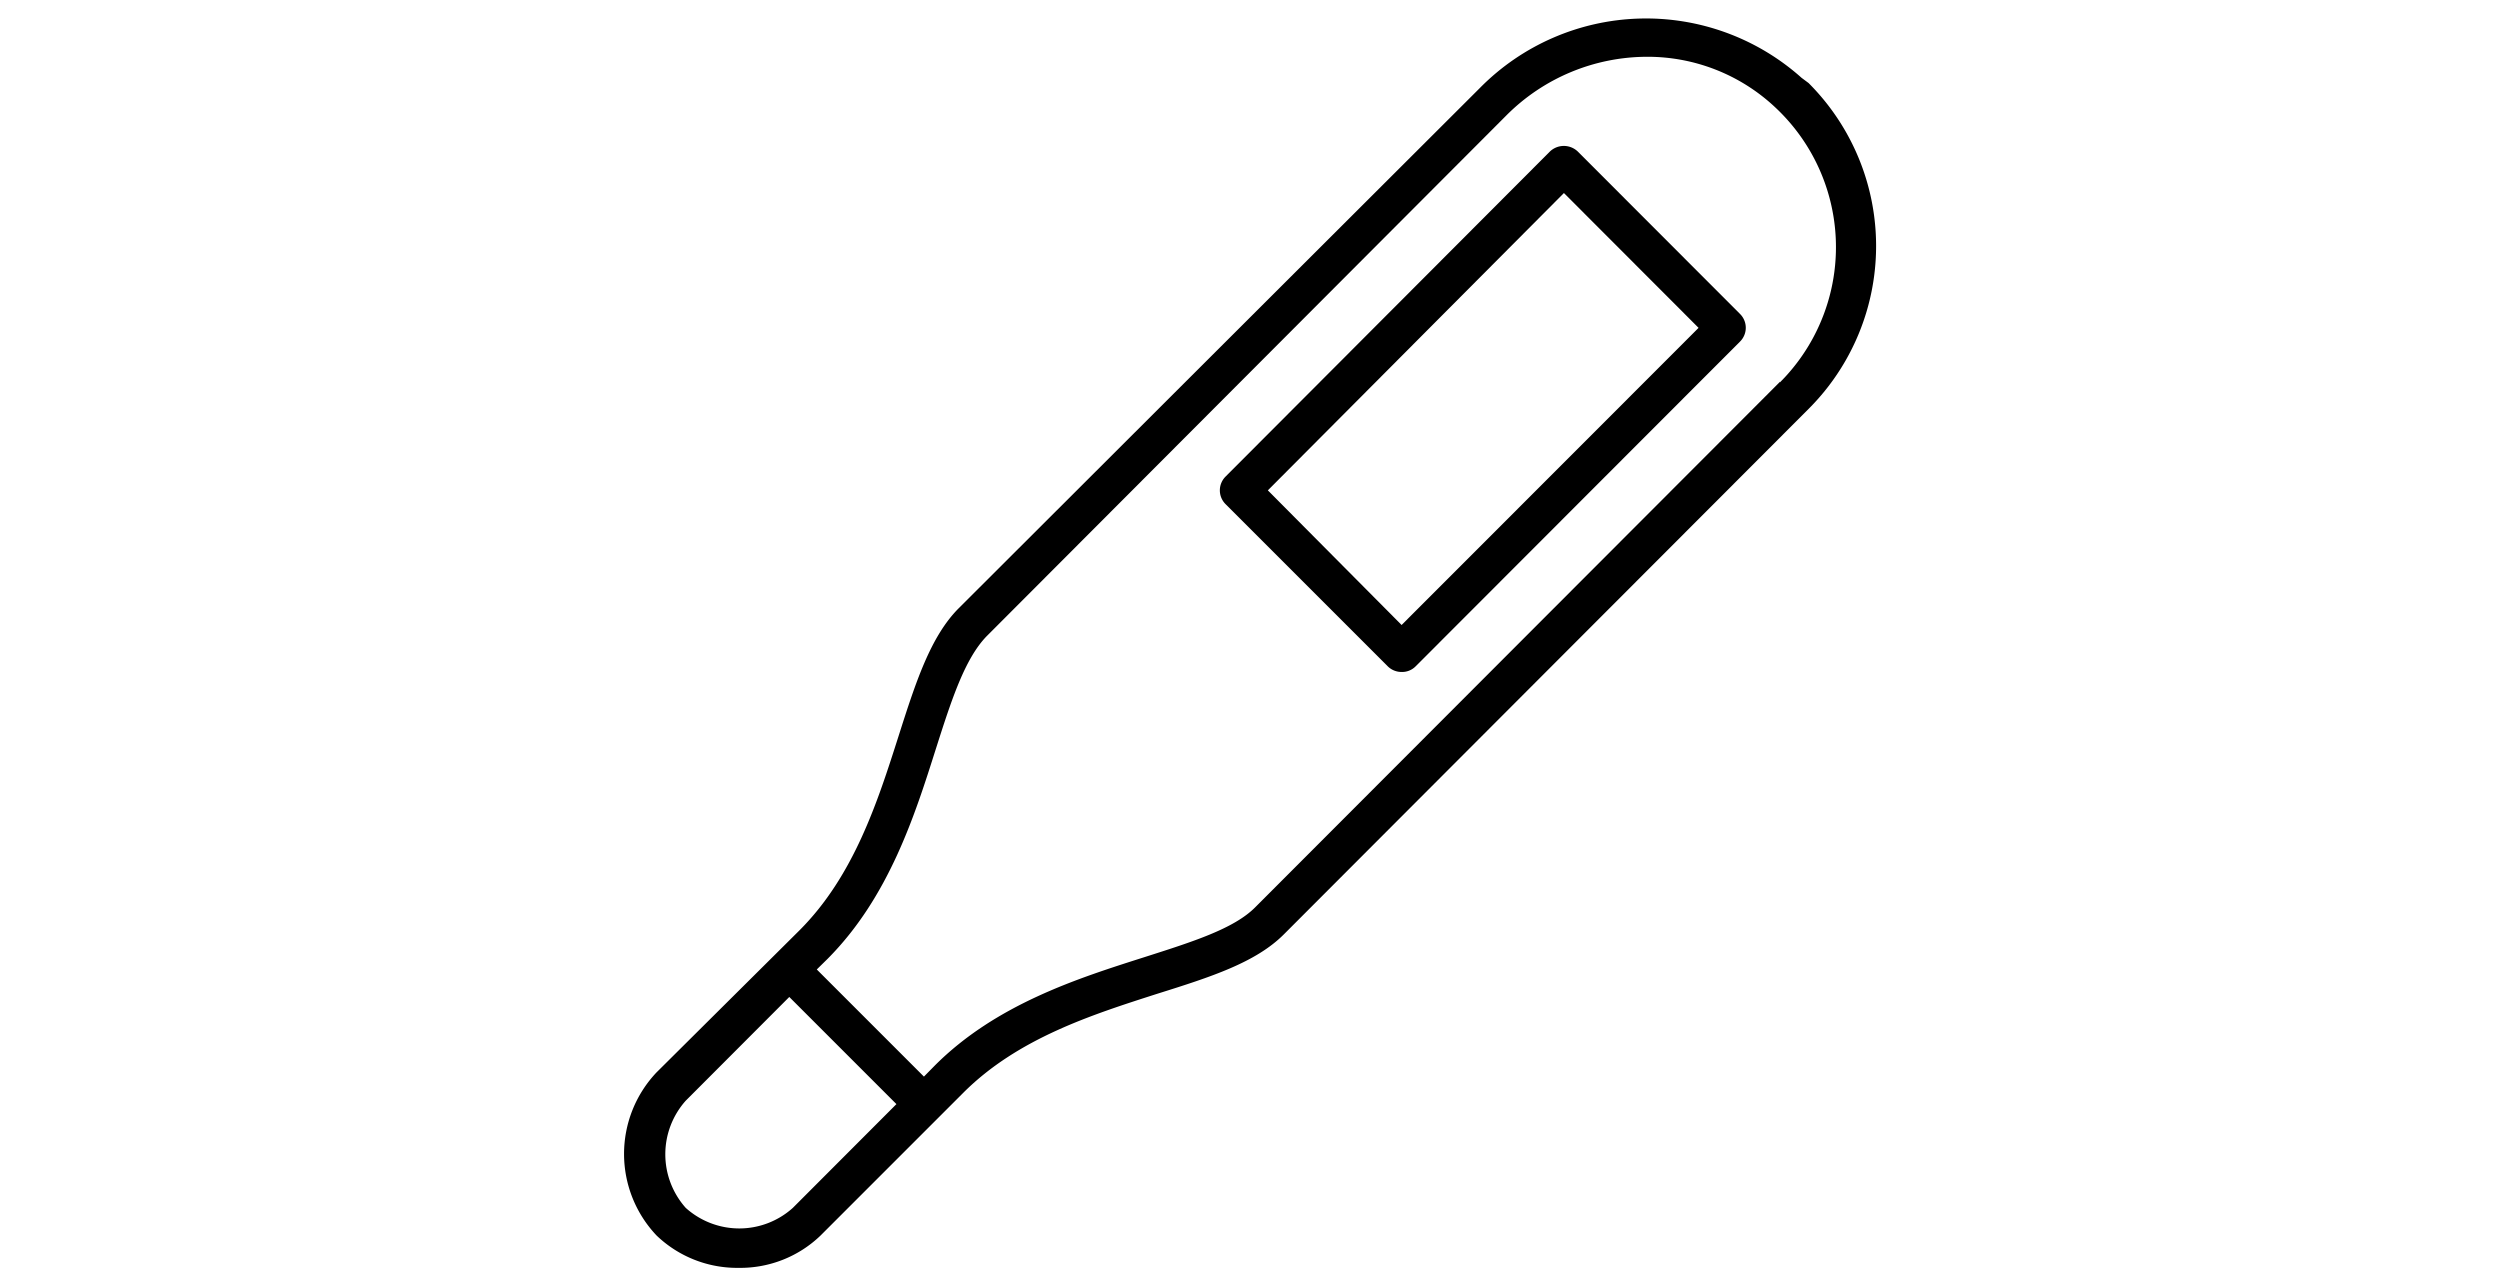
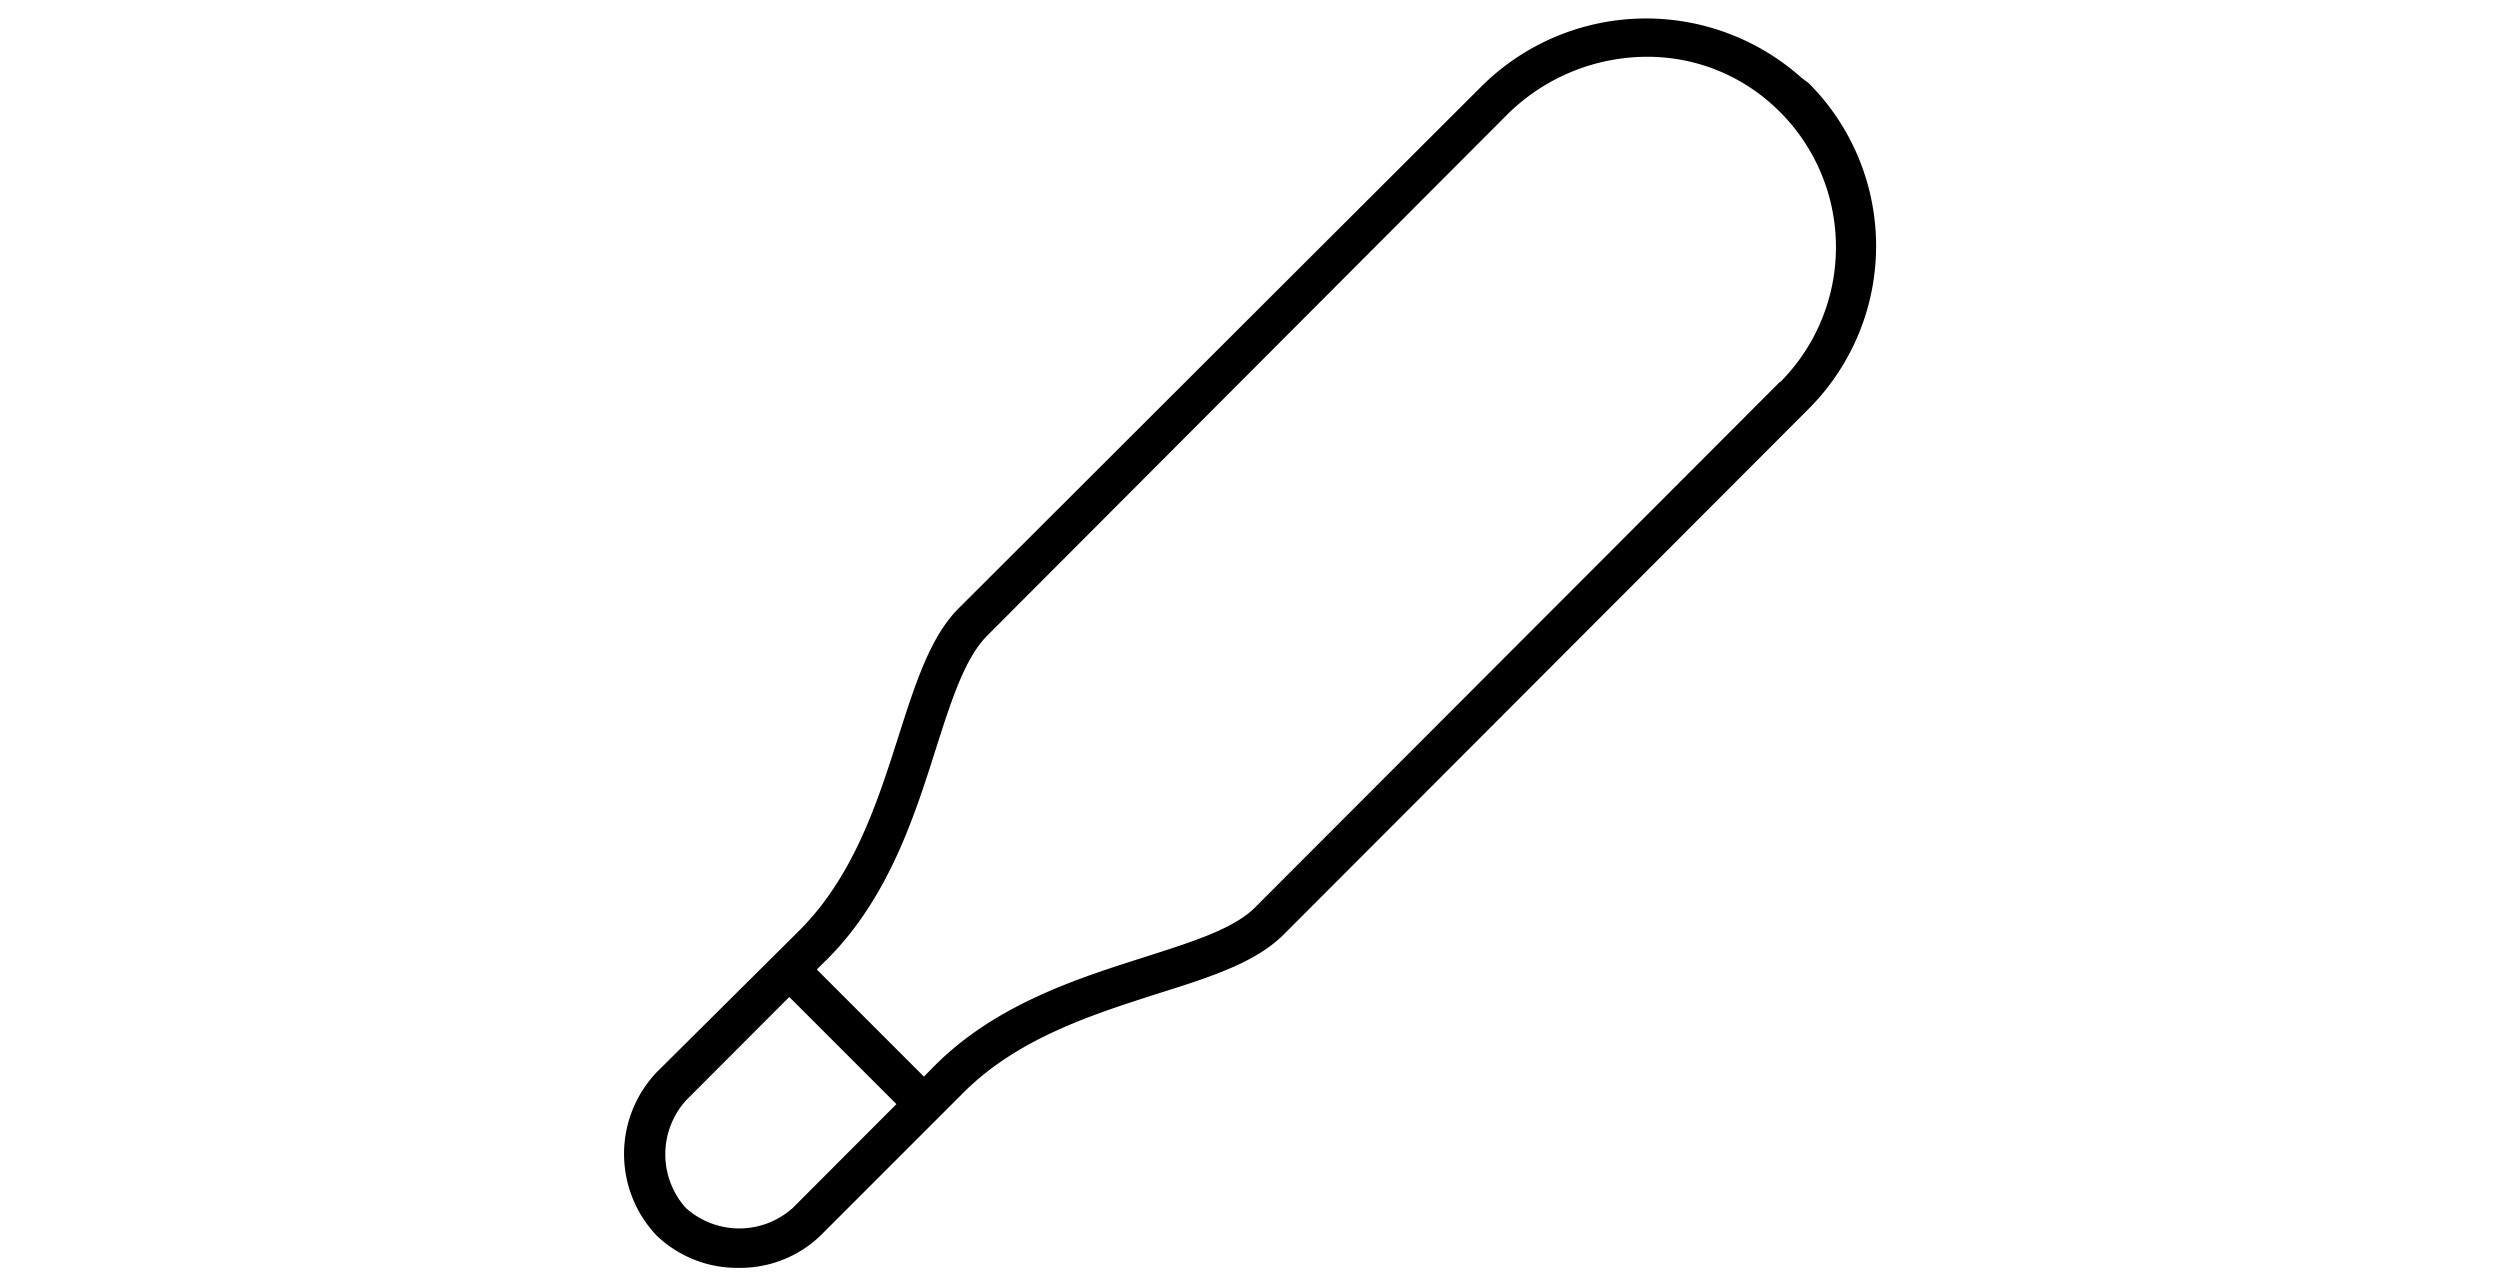
<svg xmlns="http://www.w3.org/2000/svg" id="レイヤー_1" data-name="レイヤー 1" viewBox="0 0 140 72">
  <path id="パス_99" data-name="パス 99" d="M100.89,4.36a13.07,13.07,0,0,0-18,.55L53.68,34.07c-1.58,1.59-2.41,4.17-3.36,7.15-1.17,3.67-2.5,7.83-5.55,10.88l-8,7.95a6.64,6.64,0,0,0,0,9.14A6.52,6.52,0,0,0,41.38,71h0a6.48,6.48,0,0,0,4.56-1.8l8-8c3.06-3.06,7.2-4.37,10.87-5.55,3-.94,5.51-1.75,7.08-3.32l29.39-29.43a12.9,12.9,0,0,0,0-18.25ZM44.4,67.64a4.48,4.48,0,0,1-6,0,4.51,4.51,0,0,1,0-6l5.8-5.81,6,6ZM99.68,21.38,70.29,50.81c-1.19,1.2-3.51,1.93-6.2,2.79-3.7,1.18-8.31,2.63-11.75,6.08l-.6.61-6-6,.61-.6c3.44-3.46,4.89-8.07,6.07-11.79.87-2.73,1.61-5,2.82-6.26L84.36,6.46a11.15,11.15,0,0,1,7.86-3.28A10.43,10.43,0,0,1,99.4,6a10.71,10.71,0,0,1,.54,15.14l-.26.27Z" />
-   <path id="パス_100" data-name="パス 100" d="M78.49,37.63a1.1,1.1,0,0,1-.78-.32l-9.08-9.08a1.09,1.09,0,0,1,0-1.54h0L86.8,8.48a1.13,1.13,0,0,1,1.55,0l9.09,9.1a1.09,1.09,0,0,1,0,1.55h0L79.26,37.33A1.06,1.06,0,0,1,78.49,37.63ZM71,27.46,78.49,35,95.12,18.36l-7.54-7.55Z" />
</svg>